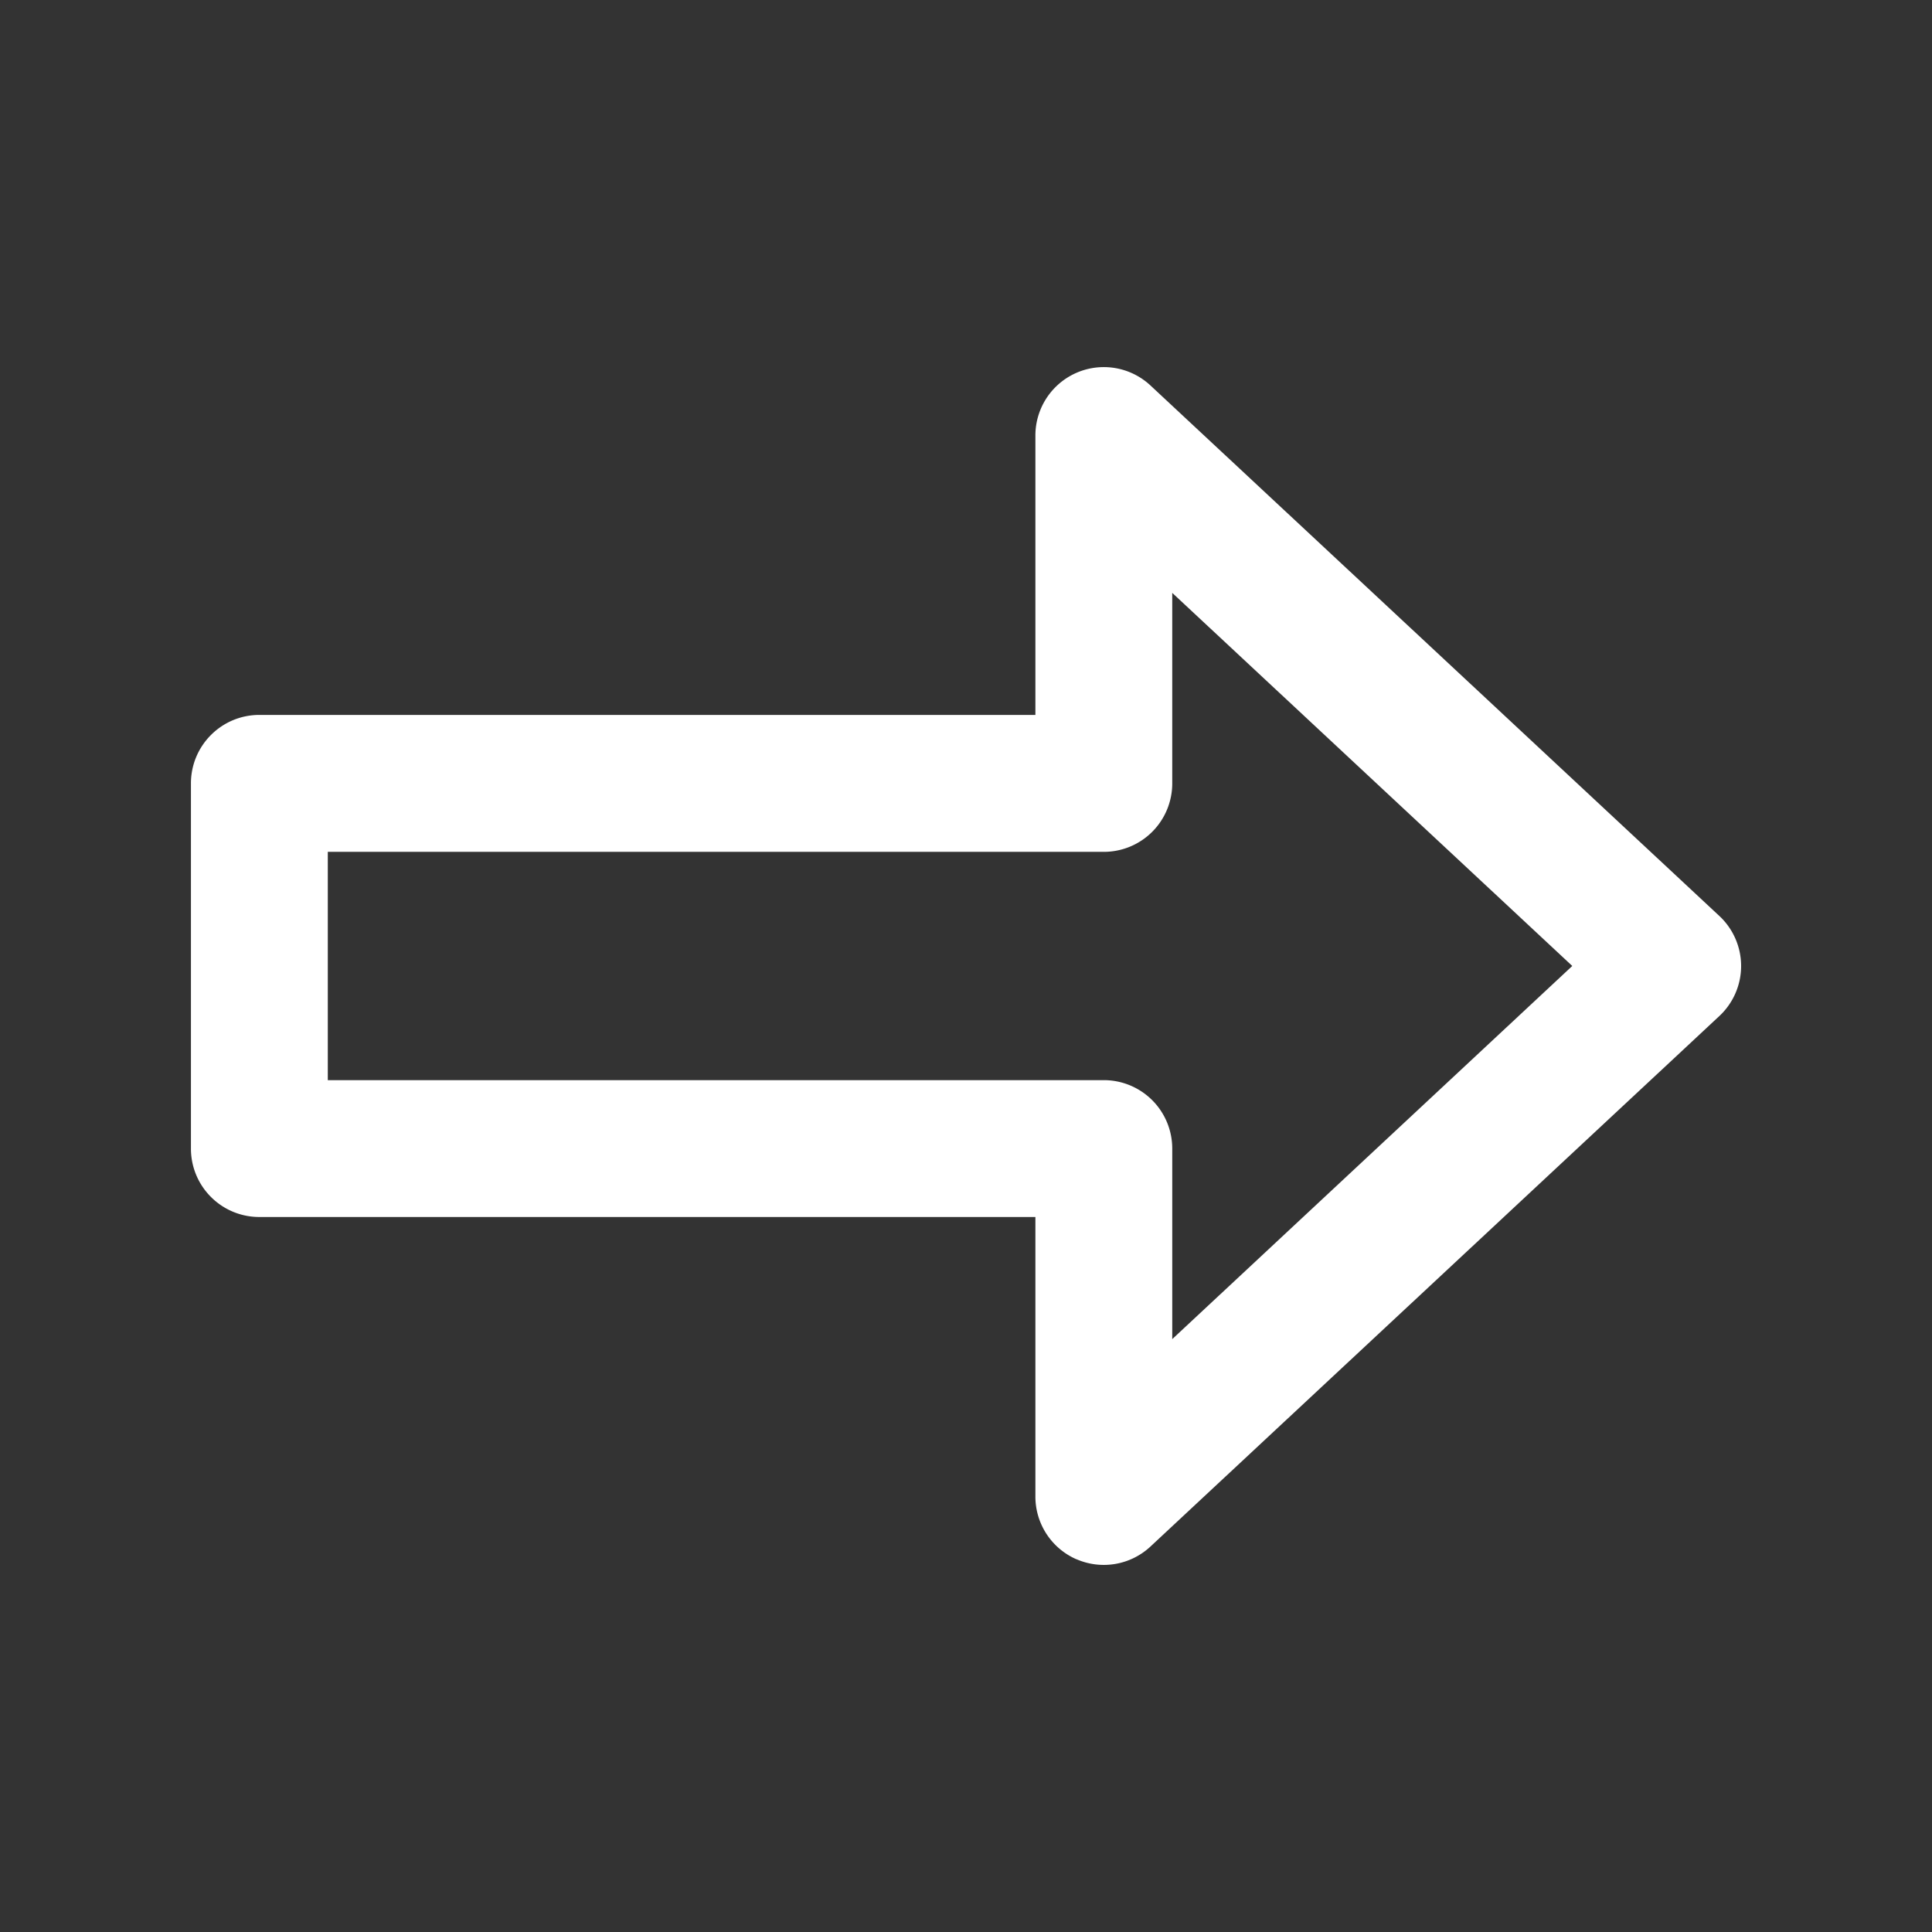
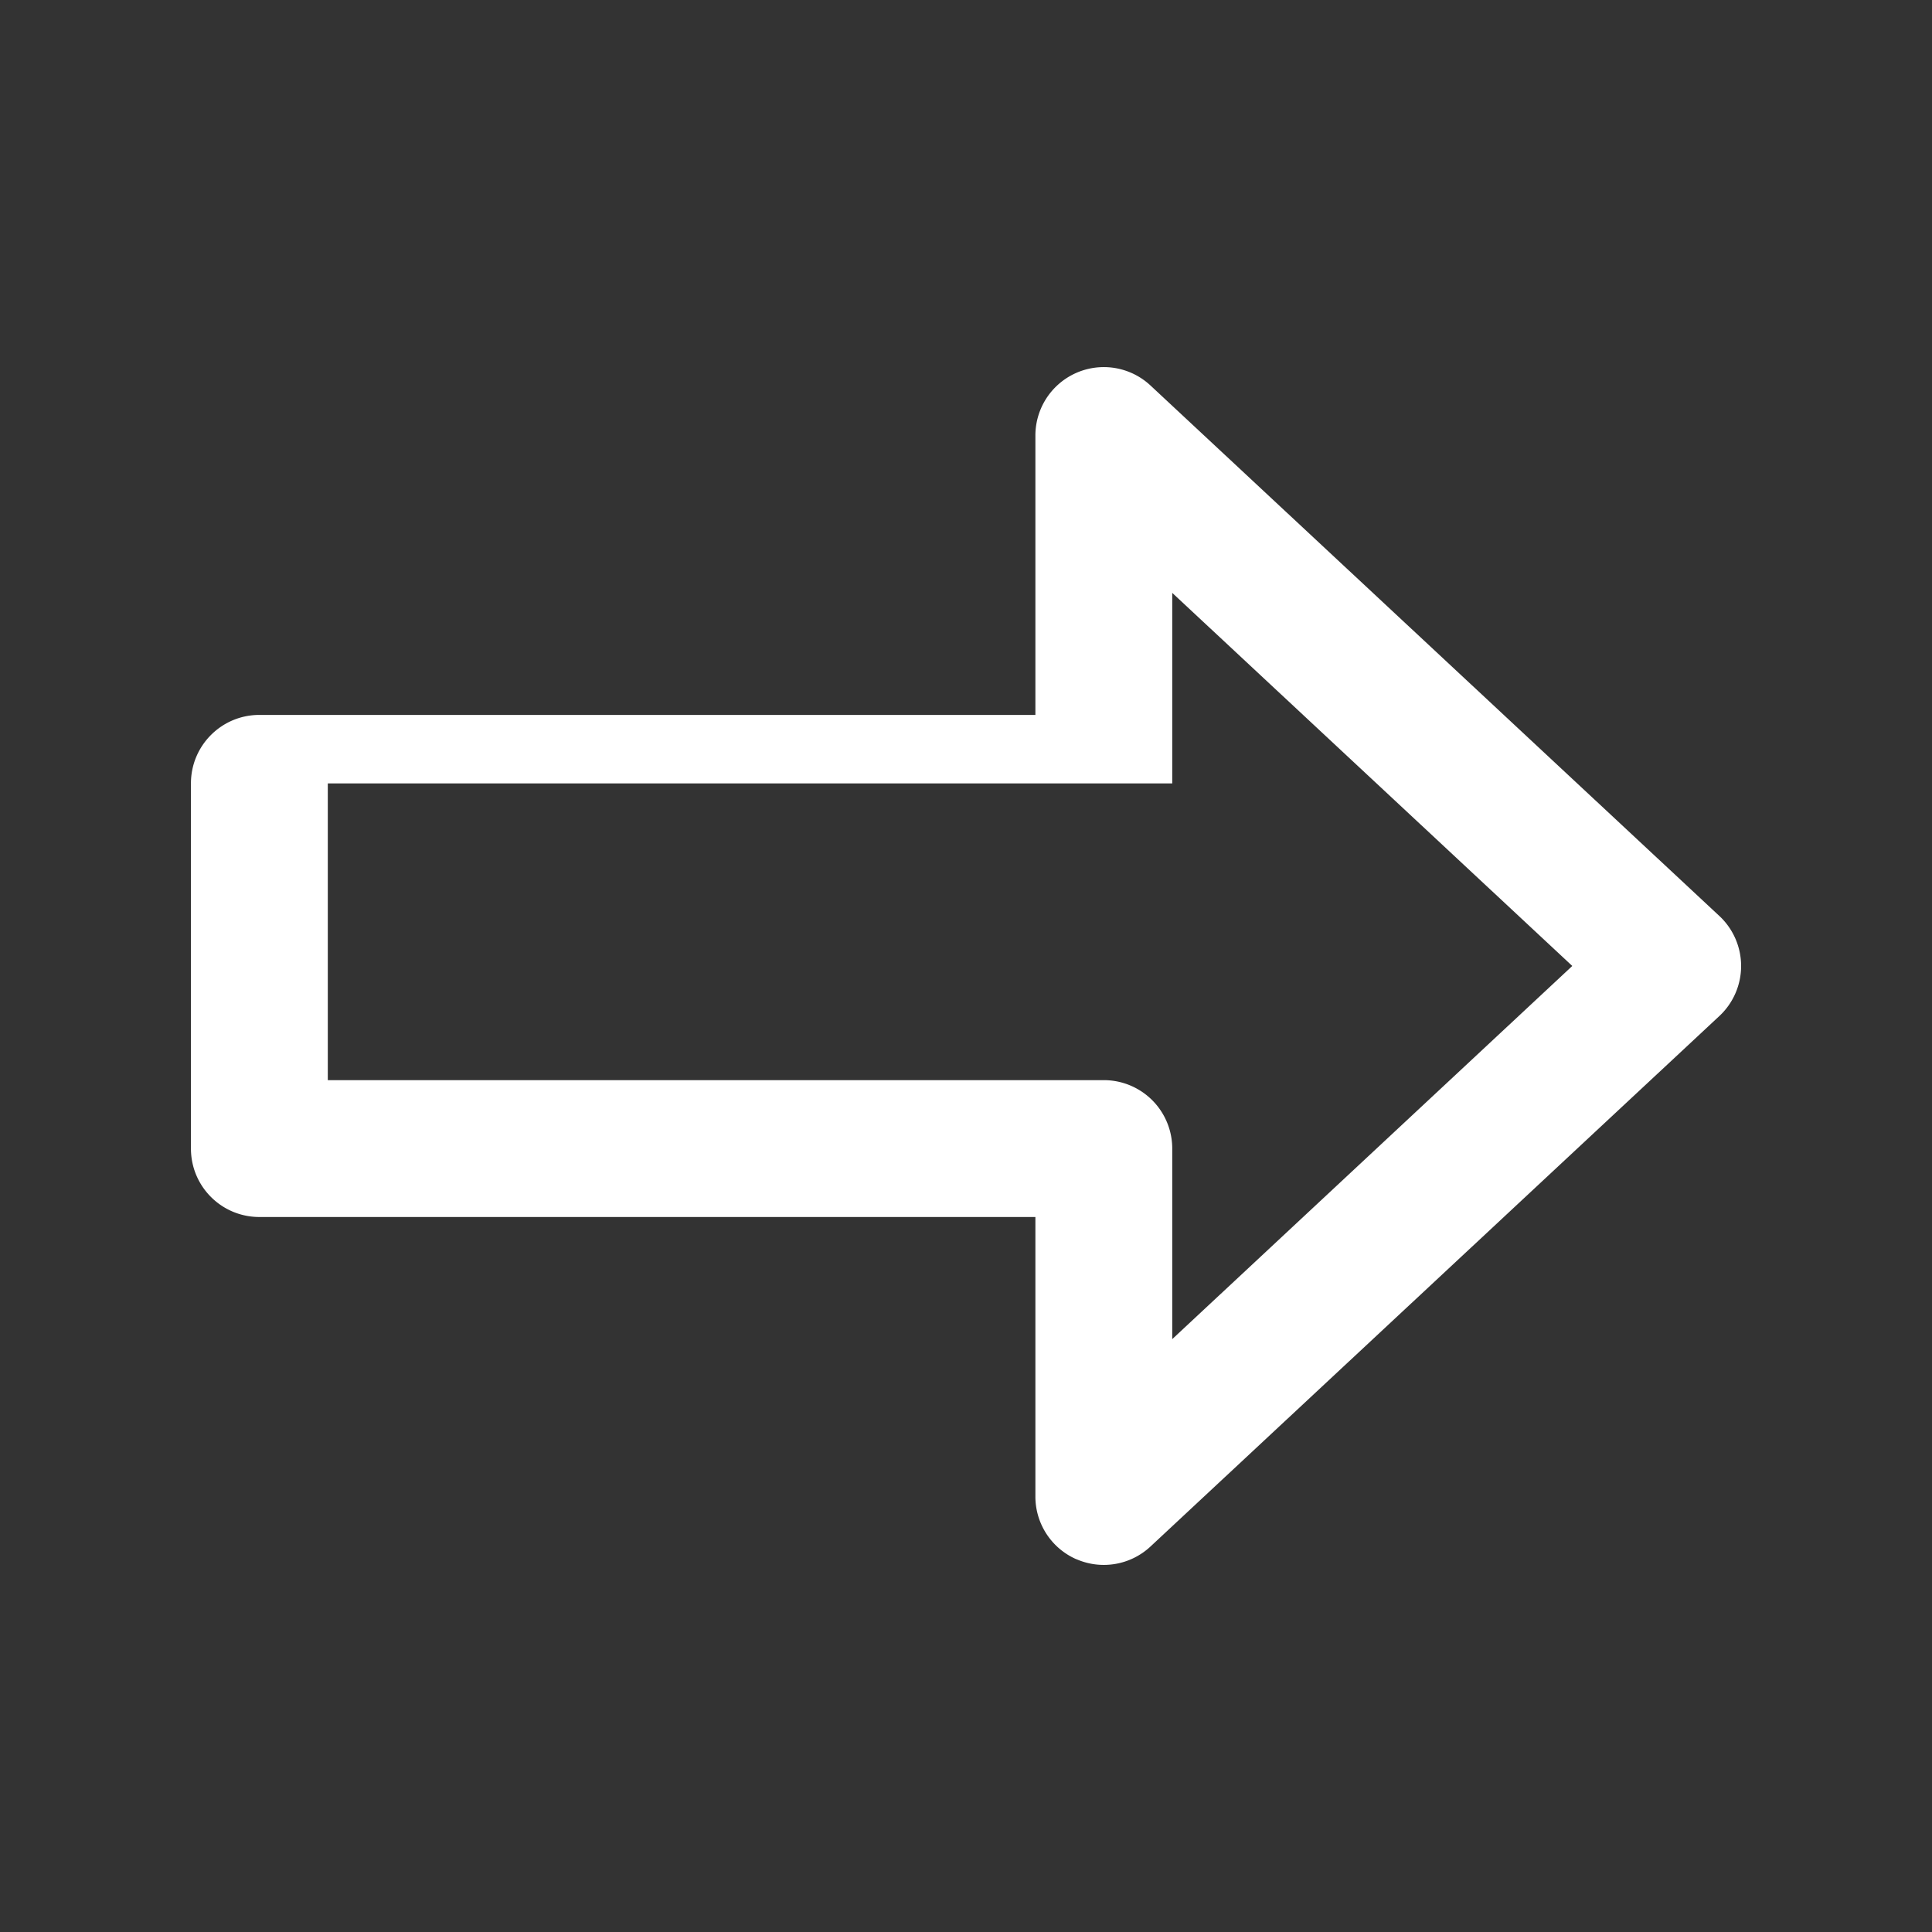
<svg xmlns="http://www.w3.org/2000/svg" t="1650525108785" class="icon" viewBox="0 0 1024 1024" version="1.1" p-id="6760" width="32" height="32">
  <rect x="0" y="0" width="1024" height="1024" fill="#333333" stroke="none" />
  <defs>
    <style type="text/css">@font-face { font-family: feedback-iconfont; src: url("//at.alicdn.com/t/font_1031158_u69w8yhxdu.woff2?t=1630033759944") format("woff2"), url("//at.alicdn.com/t/font_1031158_u69w8yhxdu.woff?t=1630033759944") format("woff"), url("//at.alicdn.com/t/font_1031158_u69w8yhxdu.ttf?t=1630033759944") format("truetype"); }
</style>
  </defs>
-   <path d="M570.539 826.453a36.267 36.267 0 0 1-21.76-33.28V645.035H137.472c-20.053 0-36.267-16.214-36.267-36.267V415.189c0-20.01 16.214-36.266 36.267-36.266h411.307V230.869a36.267 36.267 0 0 1 60.97-26.581l301.526 281.173a36.267 36.267 0 0 1 0 53.078L609.749 819.712a36.267 36.267 0 0 1-39.21 6.699zM833.365 512L621.312 314.24v100.992a36.267 36.267 0 0 1-36.267 36.267H173.74V572.5h411.306a36.267 36.267 0 0 1 36.267 36.267V709.76L833.322 512z" p-id="6761" fill="#ffffff" />
+   <path d="M570.539 826.453a36.267 36.267 0 0 1-21.76-33.28V645.035H137.472c-20.053 0-36.267-16.214-36.267-36.267V415.189c0-20.01 16.214-36.266 36.267-36.266h411.307V230.869a36.267 36.267 0 0 1 60.97-26.581l301.526 281.173a36.267 36.267 0 0 1 0 53.078L609.749 819.712a36.267 36.267 0 0 1-39.21 6.699zM833.365 512L621.312 314.24v100.992H173.74V572.5h411.306a36.267 36.267 0 0 1 36.267 36.267V709.76L833.322 512z" p-id="6761" fill="#ffffff" />
</svg>